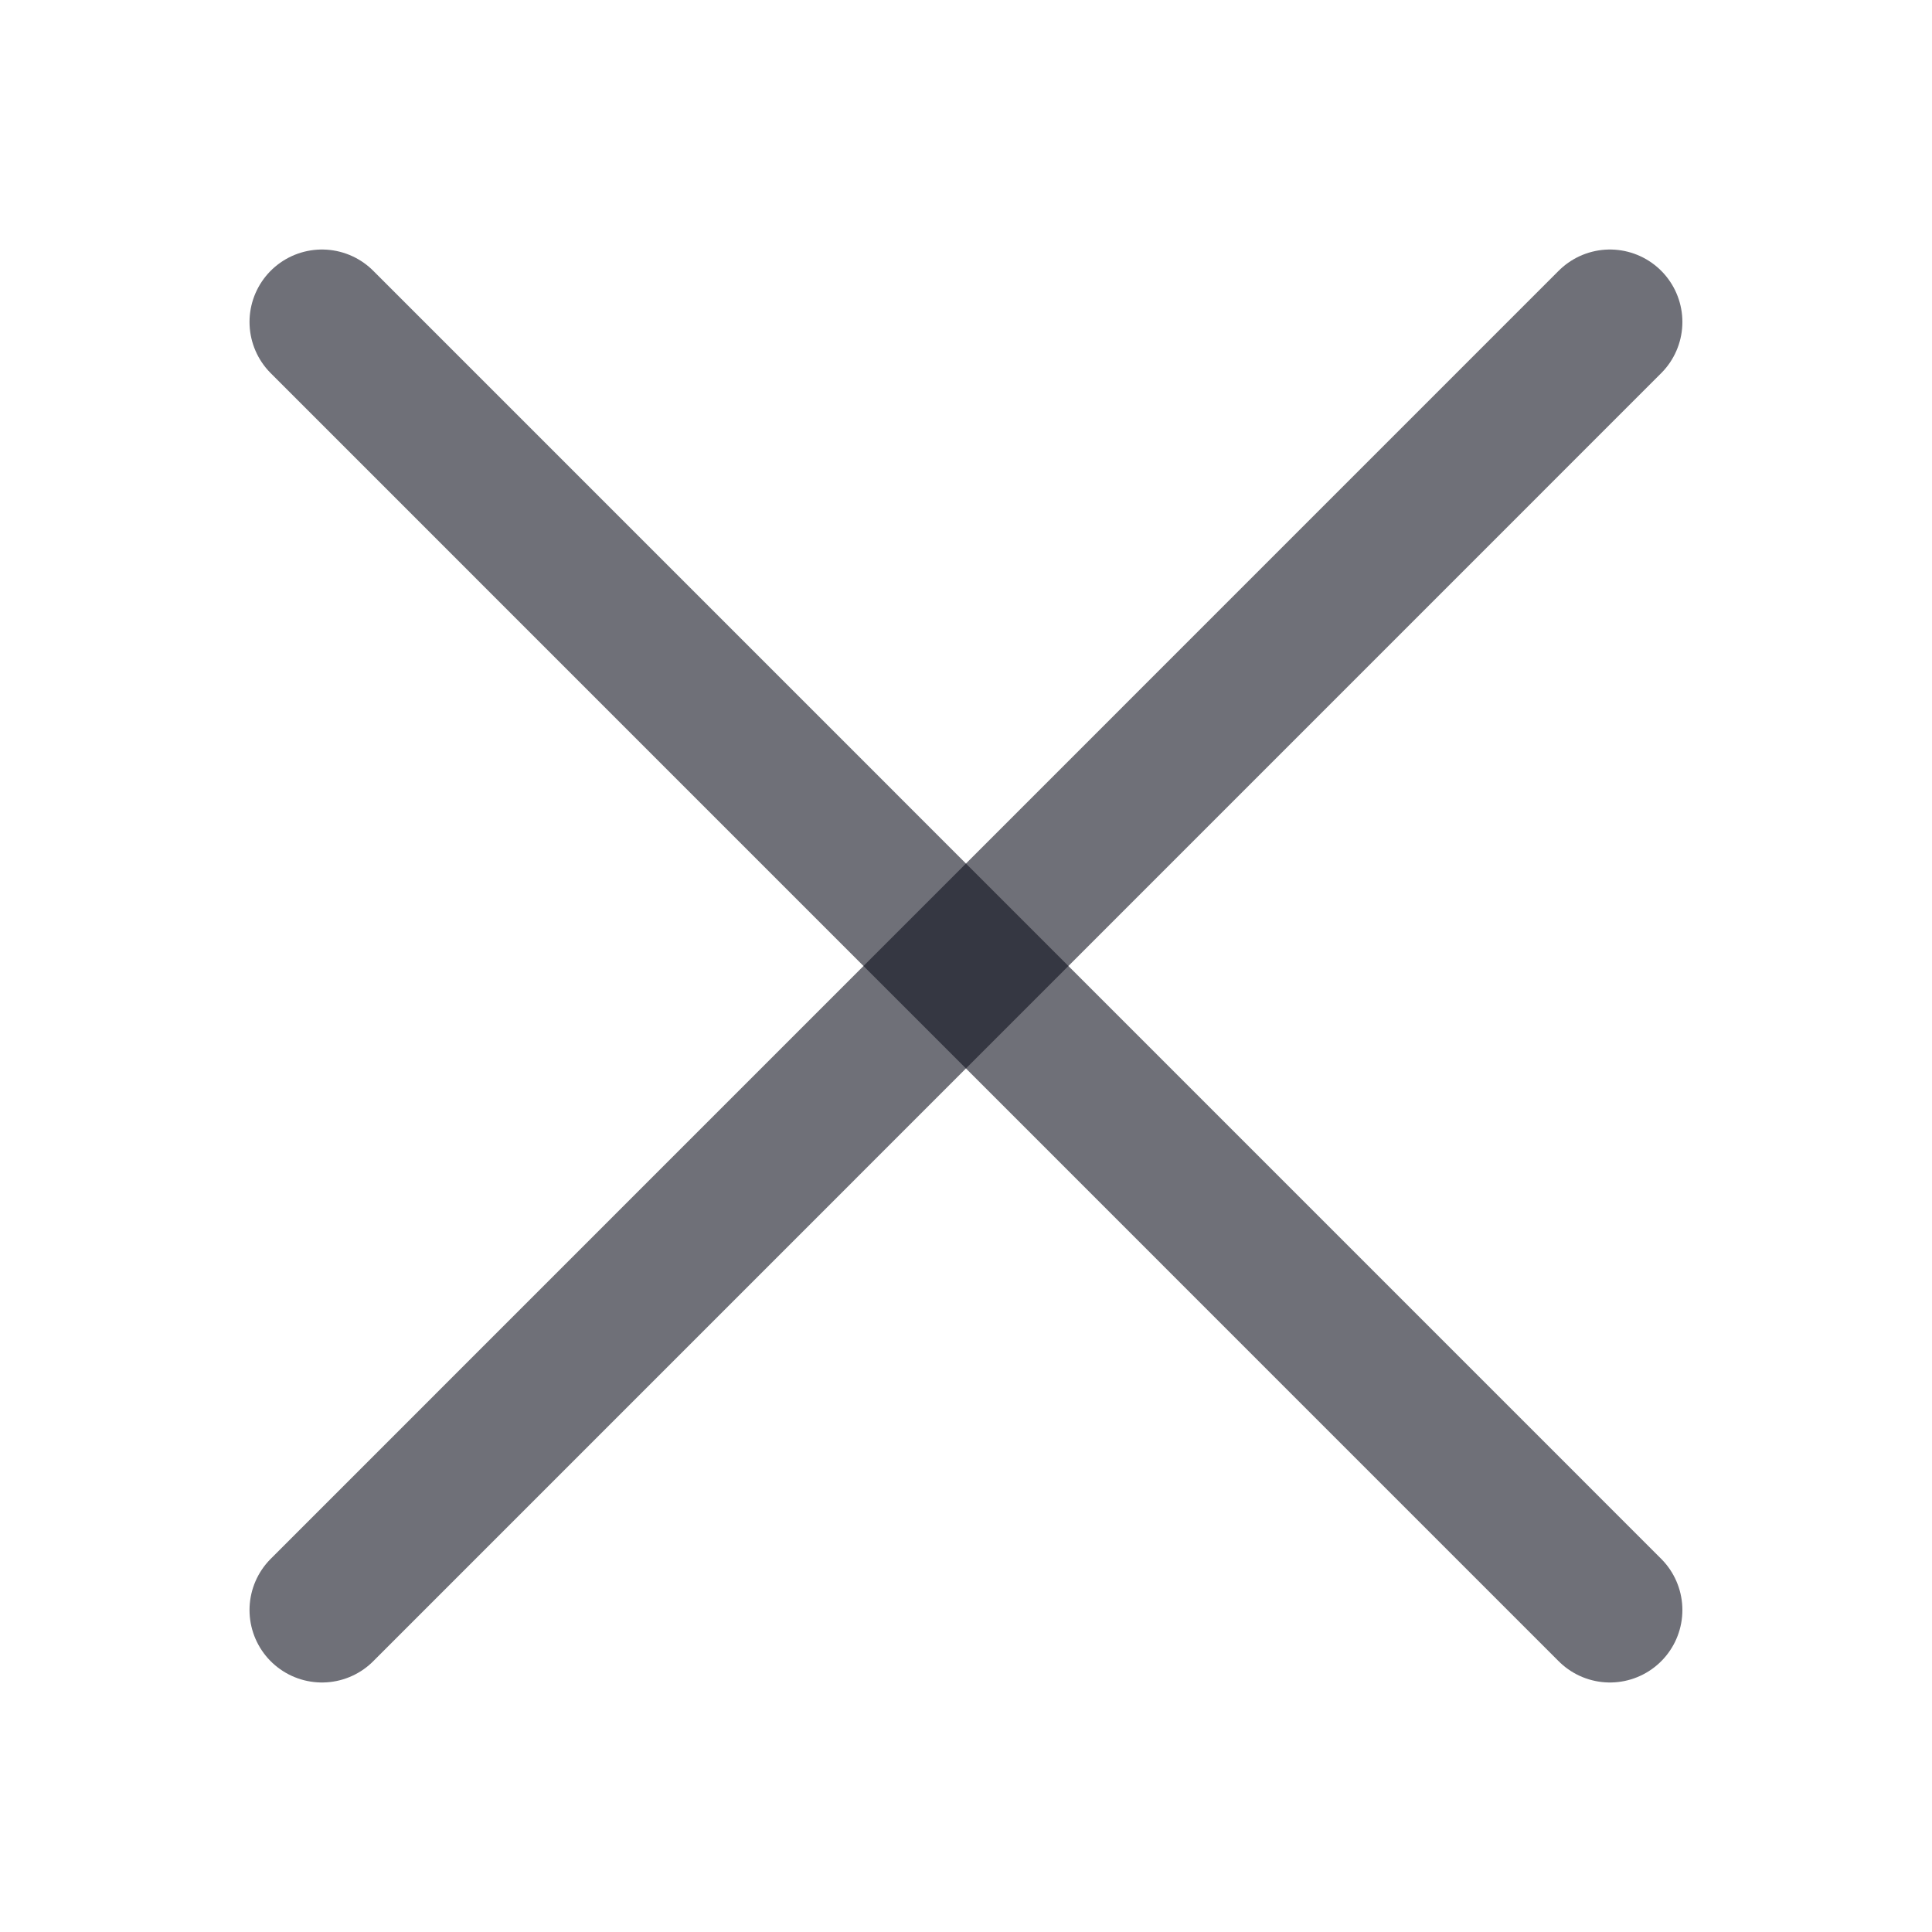
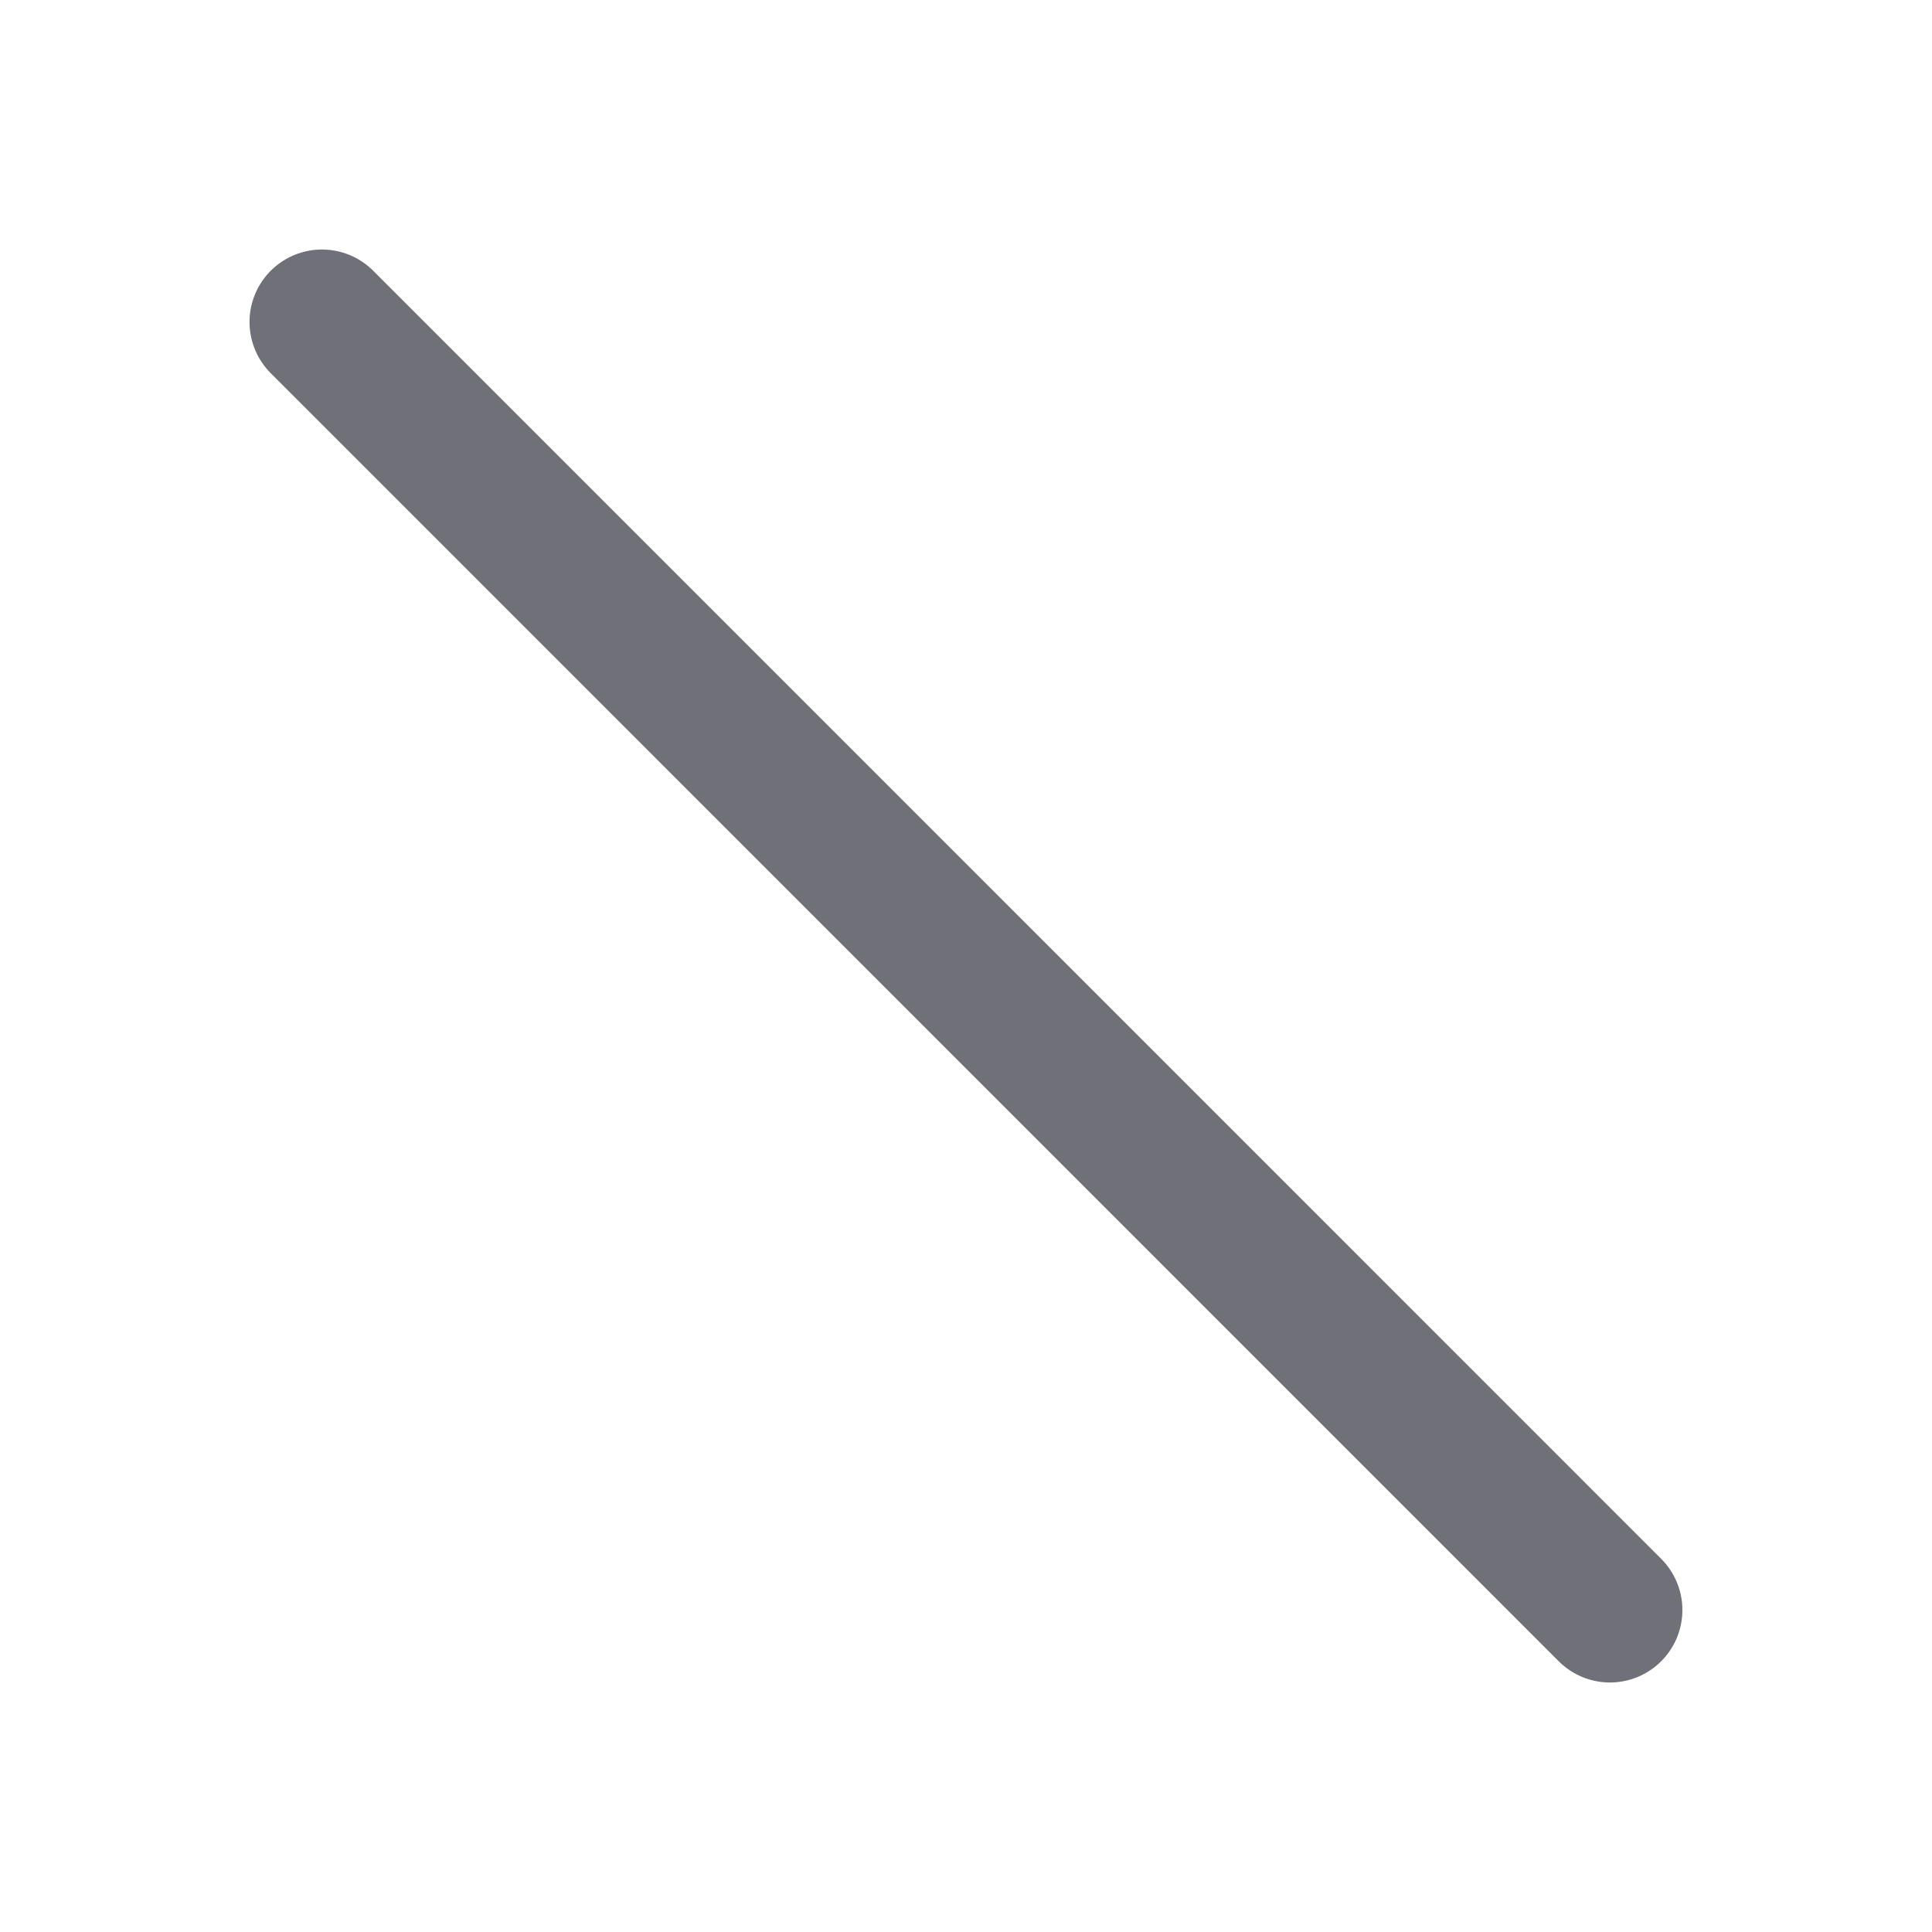
<svg xmlns="http://www.w3.org/2000/svg" width="20" height="20" viewBox="0 0 20 20" fill="none">
  <path d="M3.333 3.333L16.666 16.667" stroke="#10111F" stroke-opacity="0.6" stroke-width="1.5" stroke-linecap="round" stroke-linejoin="round" />
-   <path d="M3.333 16.667L16.666 3.333" stroke="#10111F" stroke-opacity="0.6" stroke-width="1.5" stroke-linecap="round" stroke-linejoin="round" />
</svg>